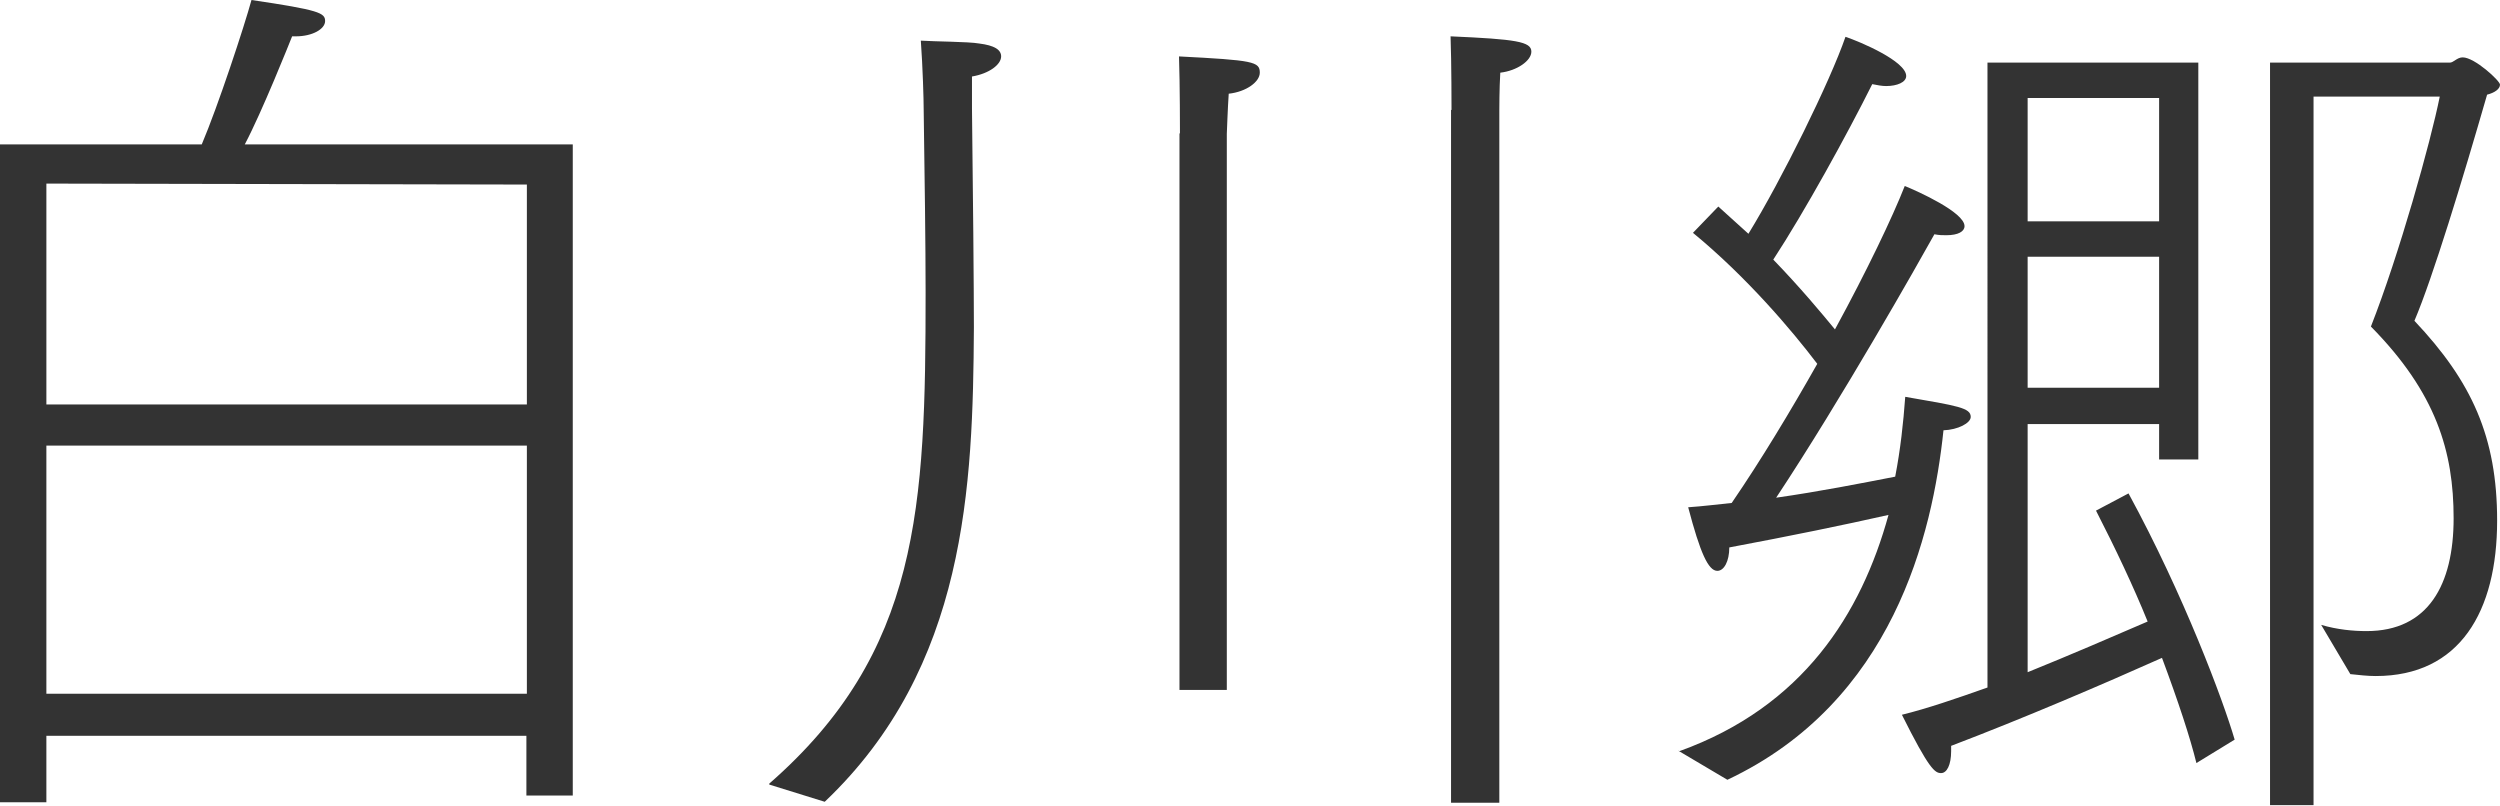
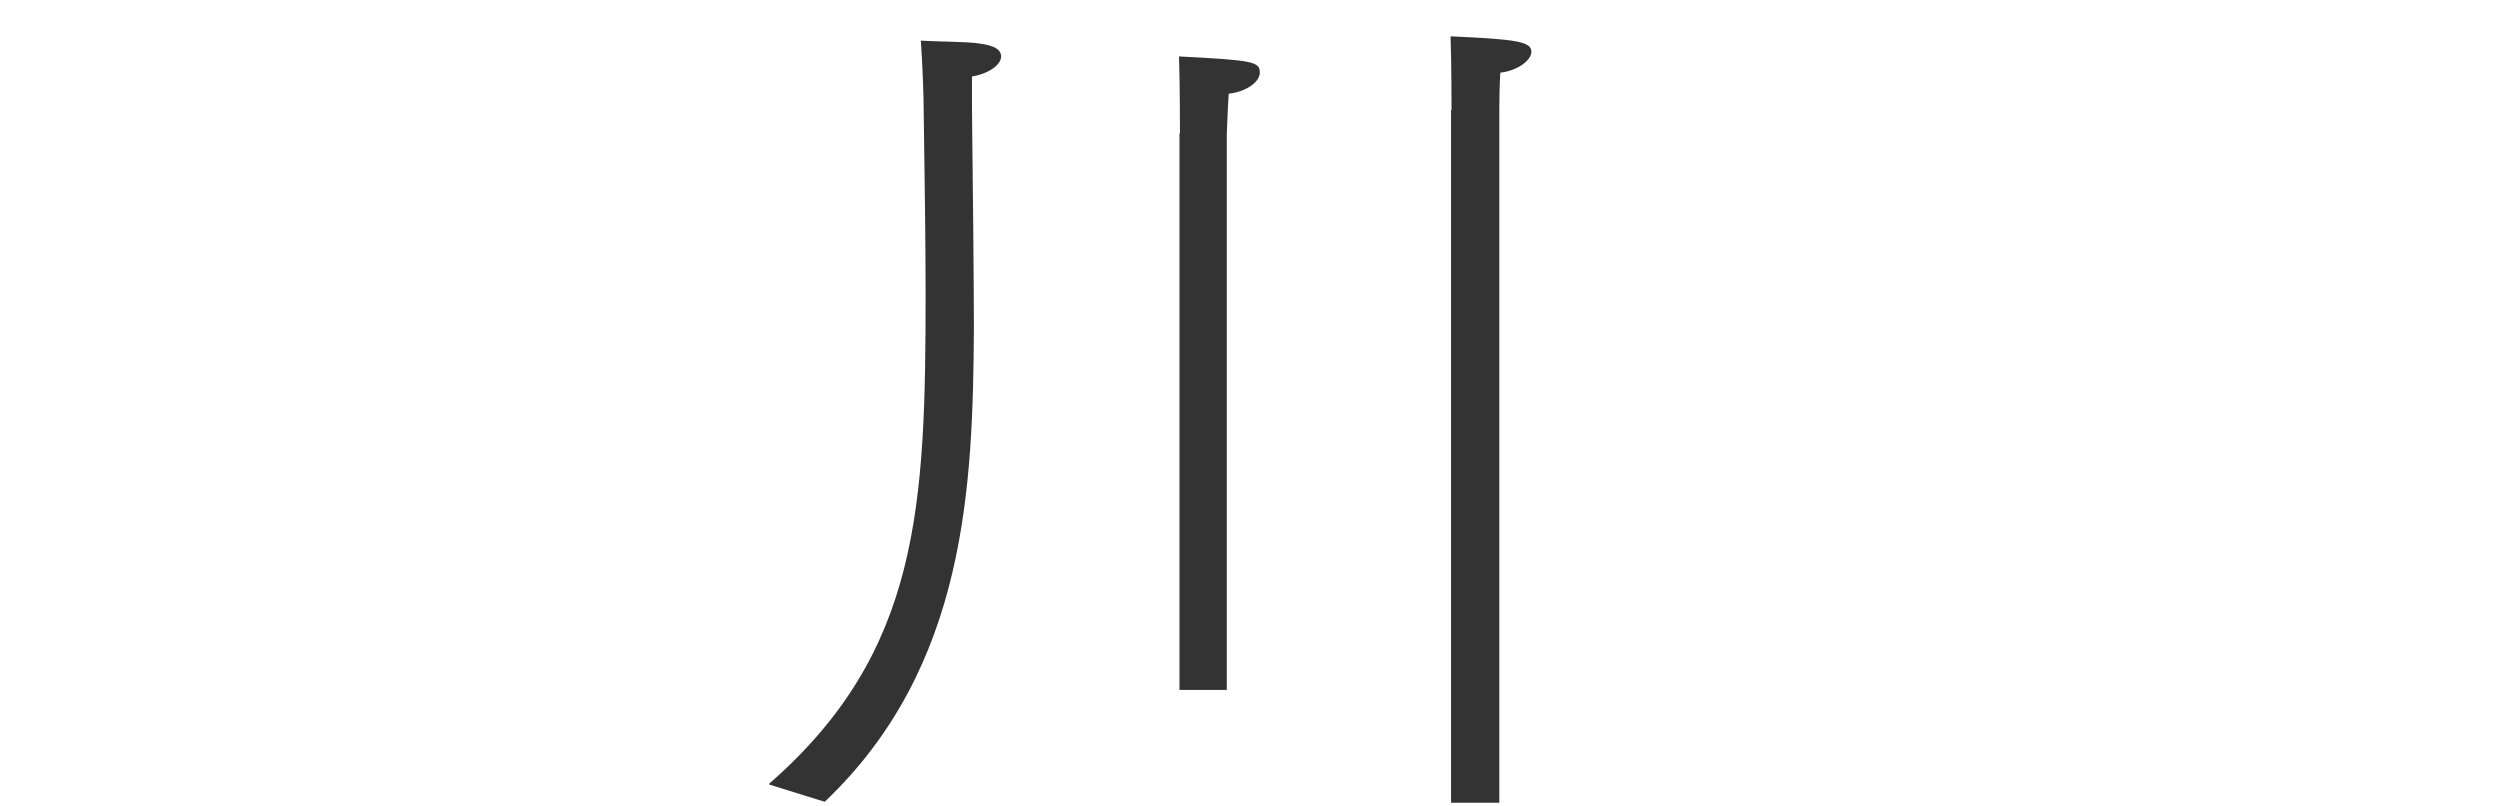
<svg xmlns="http://www.w3.org/2000/svg" id="_レイヤー_2" data-name="レイヤー 2" viewBox="0 0 52.29 16.85">
  <defs>
    <style>
      .cls-1 {
        fill: #333;
        stroke-width: 0px;
      }
    </style>
  </defs>
  <g id="_レイヤー_4" data-name="レイヤー 4">
    <g>
-       <path class="cls-1" d="M0,3.02h4.22c.34-.8.89-2.47,1.04-3.02,1.42.21,1.54.27,1.54.44s-.27.32-.61.32h-.08c-.06.15-.63,1.58-.99,2.26h6.86v13.62h-.97v-1.25H.97v1.39h-.97V3.02ZM11.02,8.45V3.86l-10.05-.02v4.62h10.05ZM11.02,14.51v-5.19H.97v5.19h10.05Z" />
      <path class="cls-1" d="M16.09,16.39c3.15-2.75,3.27-5.78,3.27-10.28,0-.95-.02-2.47-.04-3.8,0-.23-.02-.91-.06-1.46.29.02.99.02,1.22.06.32.04.46.13.46.27,0,.17-.25.36-.61.42v.67c.02,1.58.04,3.8.04,4.58-.02,3.31-.15,7.1-3.12,9.92l-1.16-.36ZM24.68,2.79s0-1.04-.02-1.61c1.56.08,1.69.11,1.69.34,0,.19-.28.4-.65.44-.02.29-.04.84-.04.84v11.63h-.99V2.79ZM30.36,2.3s0-1.01-.02-1.54c1.37.06,1.69.11,1.69.32,0,.19-.3.4-.65.44-.02.32-.02.78-.02.78v14.49h-1.01V2.3Z" />
-       <path class="cls-1" d="M35.13,15.71c2.58-.93,3.8-2.87,4.37-4.94-.93.21-2.05.44-3.33.68,0,.29-.11.49-.25.49-.19,0-.36-.38-.61-1.33.3-.02.61-.06.91-.09.61-.89,1.23-1.92,1.79-2.91-.53-.7-1.48-1.82-2.6-2.74l.53-.55.63.57c.7-1.14,1.71-3.19,2.03-4.12.3.1,1.27.51,1.27.82,0,.13-.19.21-.42.21-.09,0-.19-.02-.29-.04-.53,1.06-1.41,2.66-2.07,3.67.57.59,1.01,1.12,1.29,1.46.67-1.23,1.2-2.34,1.46-3,.27.11,1.25.55,1.25.84,0,.11-.13.19-.38.19-.08,0-.15,0-.25-.02-.34.61-1.94,3.44-3.31,5.51.91-.13,1.77-.3,2.49-.44.11-.57.17-1.12.21-1.67,1.1.19,1.37.23,1.37.42,0,.13-.27.27-.57.28-.23,2.19-1.06,5.68-4.52,7.31l-1.03-.61ZM41.57,1.31h4.41v8.3h-.82v-.74h-2.75v5.19c.89-.36,1.77-.74,2.51-1.06-.3-.74-.67-1.52-1.08-2.32l.68-.36c1.16,2.13,1.98,4.33,2.22,5.15l-.8.49c-.13-.53-.38-1.29-.72-2.2-1.23.55-2.91,1.27-4.41,1.84v.11c0,.29-.09.46-.21.46-.13,0-.25-.08-.82-1.22.53-.13,1.14-.34,1.79-.57V1.31ZM45.16,4.63v-2.58h-2.75v2.58h2.75ZM45.16,8.11v-2.74h-2.75v2.74h2.75ZM47.48,1.31h3.76c.08,0,.15-.11.27-.11.25,0,.78.49.78.57,0,.09-.11.17-.27.21-.51,1.77-1.14,3.84-1.52,4.73,1.2,1.27,1.73,2.43,1.73,4.18,0,1.9-.78,3.25-2.54,3.25-.17,0-.34-.02-.53-.04l-.61-1.03c.34.1.67.13.95.13,1.29,0,1.82-.97,1.82-2.36s-.36-2.62-1.73-4.01c.59-1.5,1.25-3.86,1.44-4.81h-2.64v14.82h-.91V1.31Z" />
    </g>
  </g>
</svg>